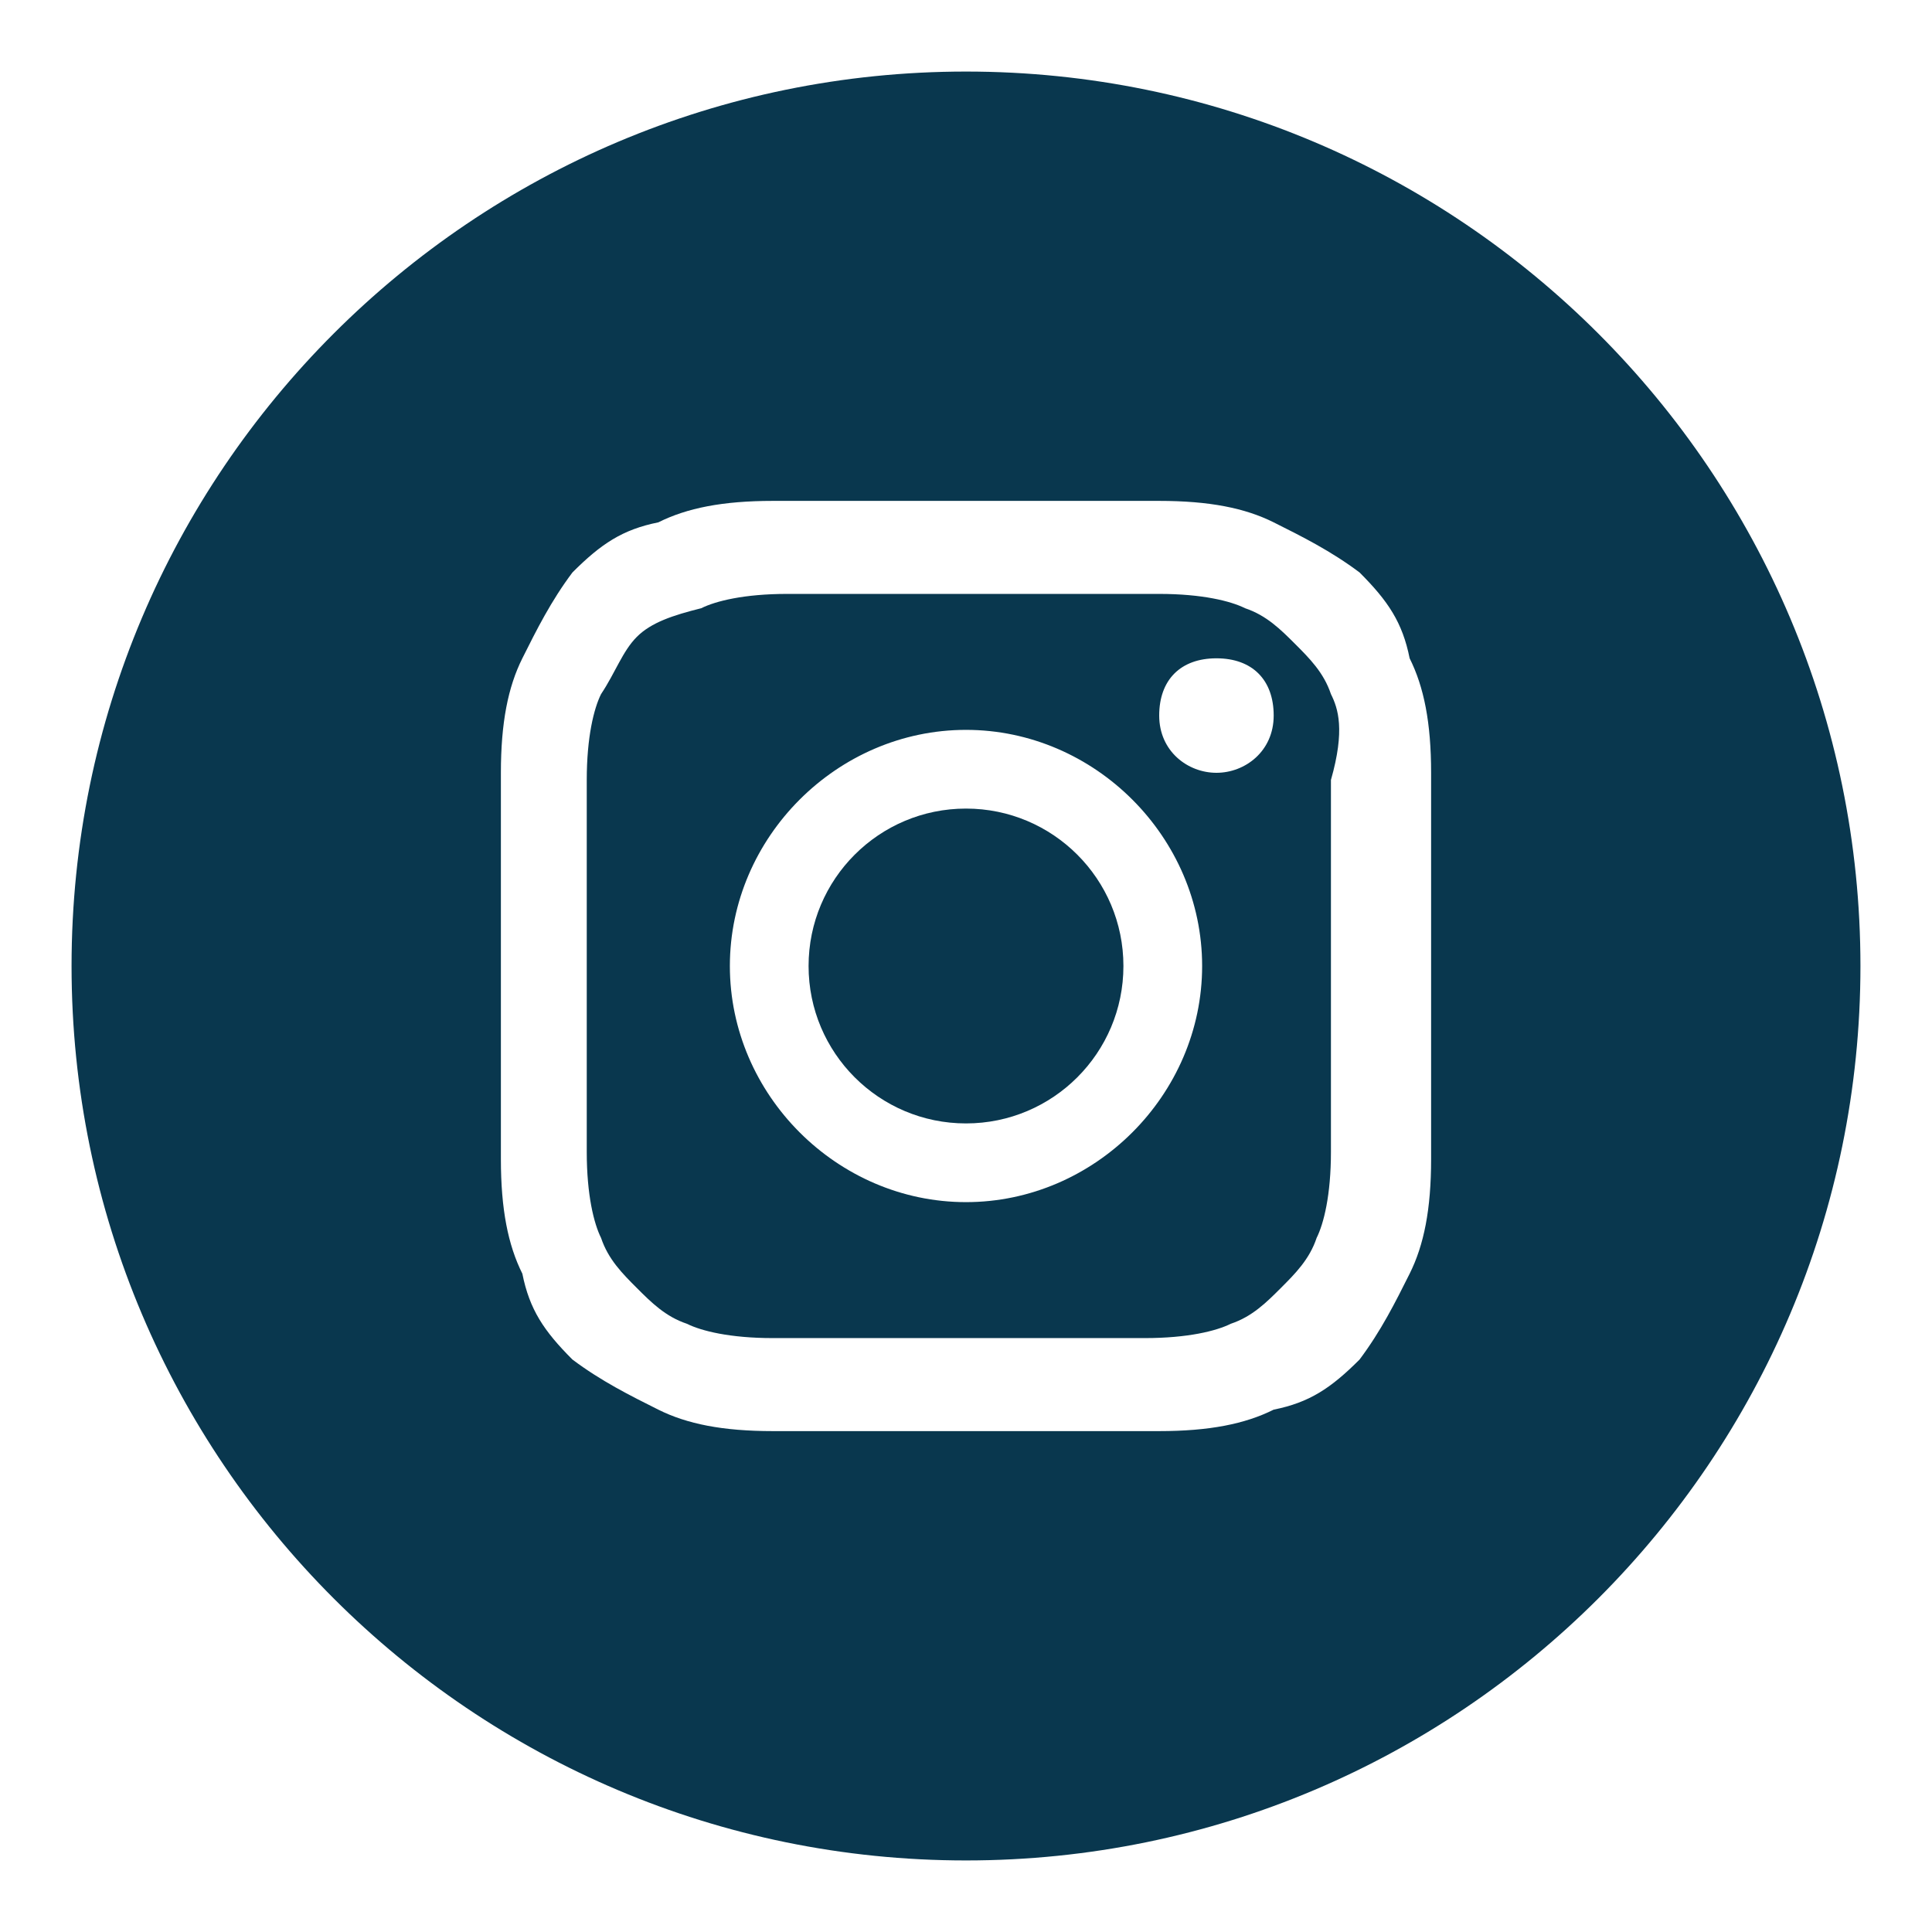
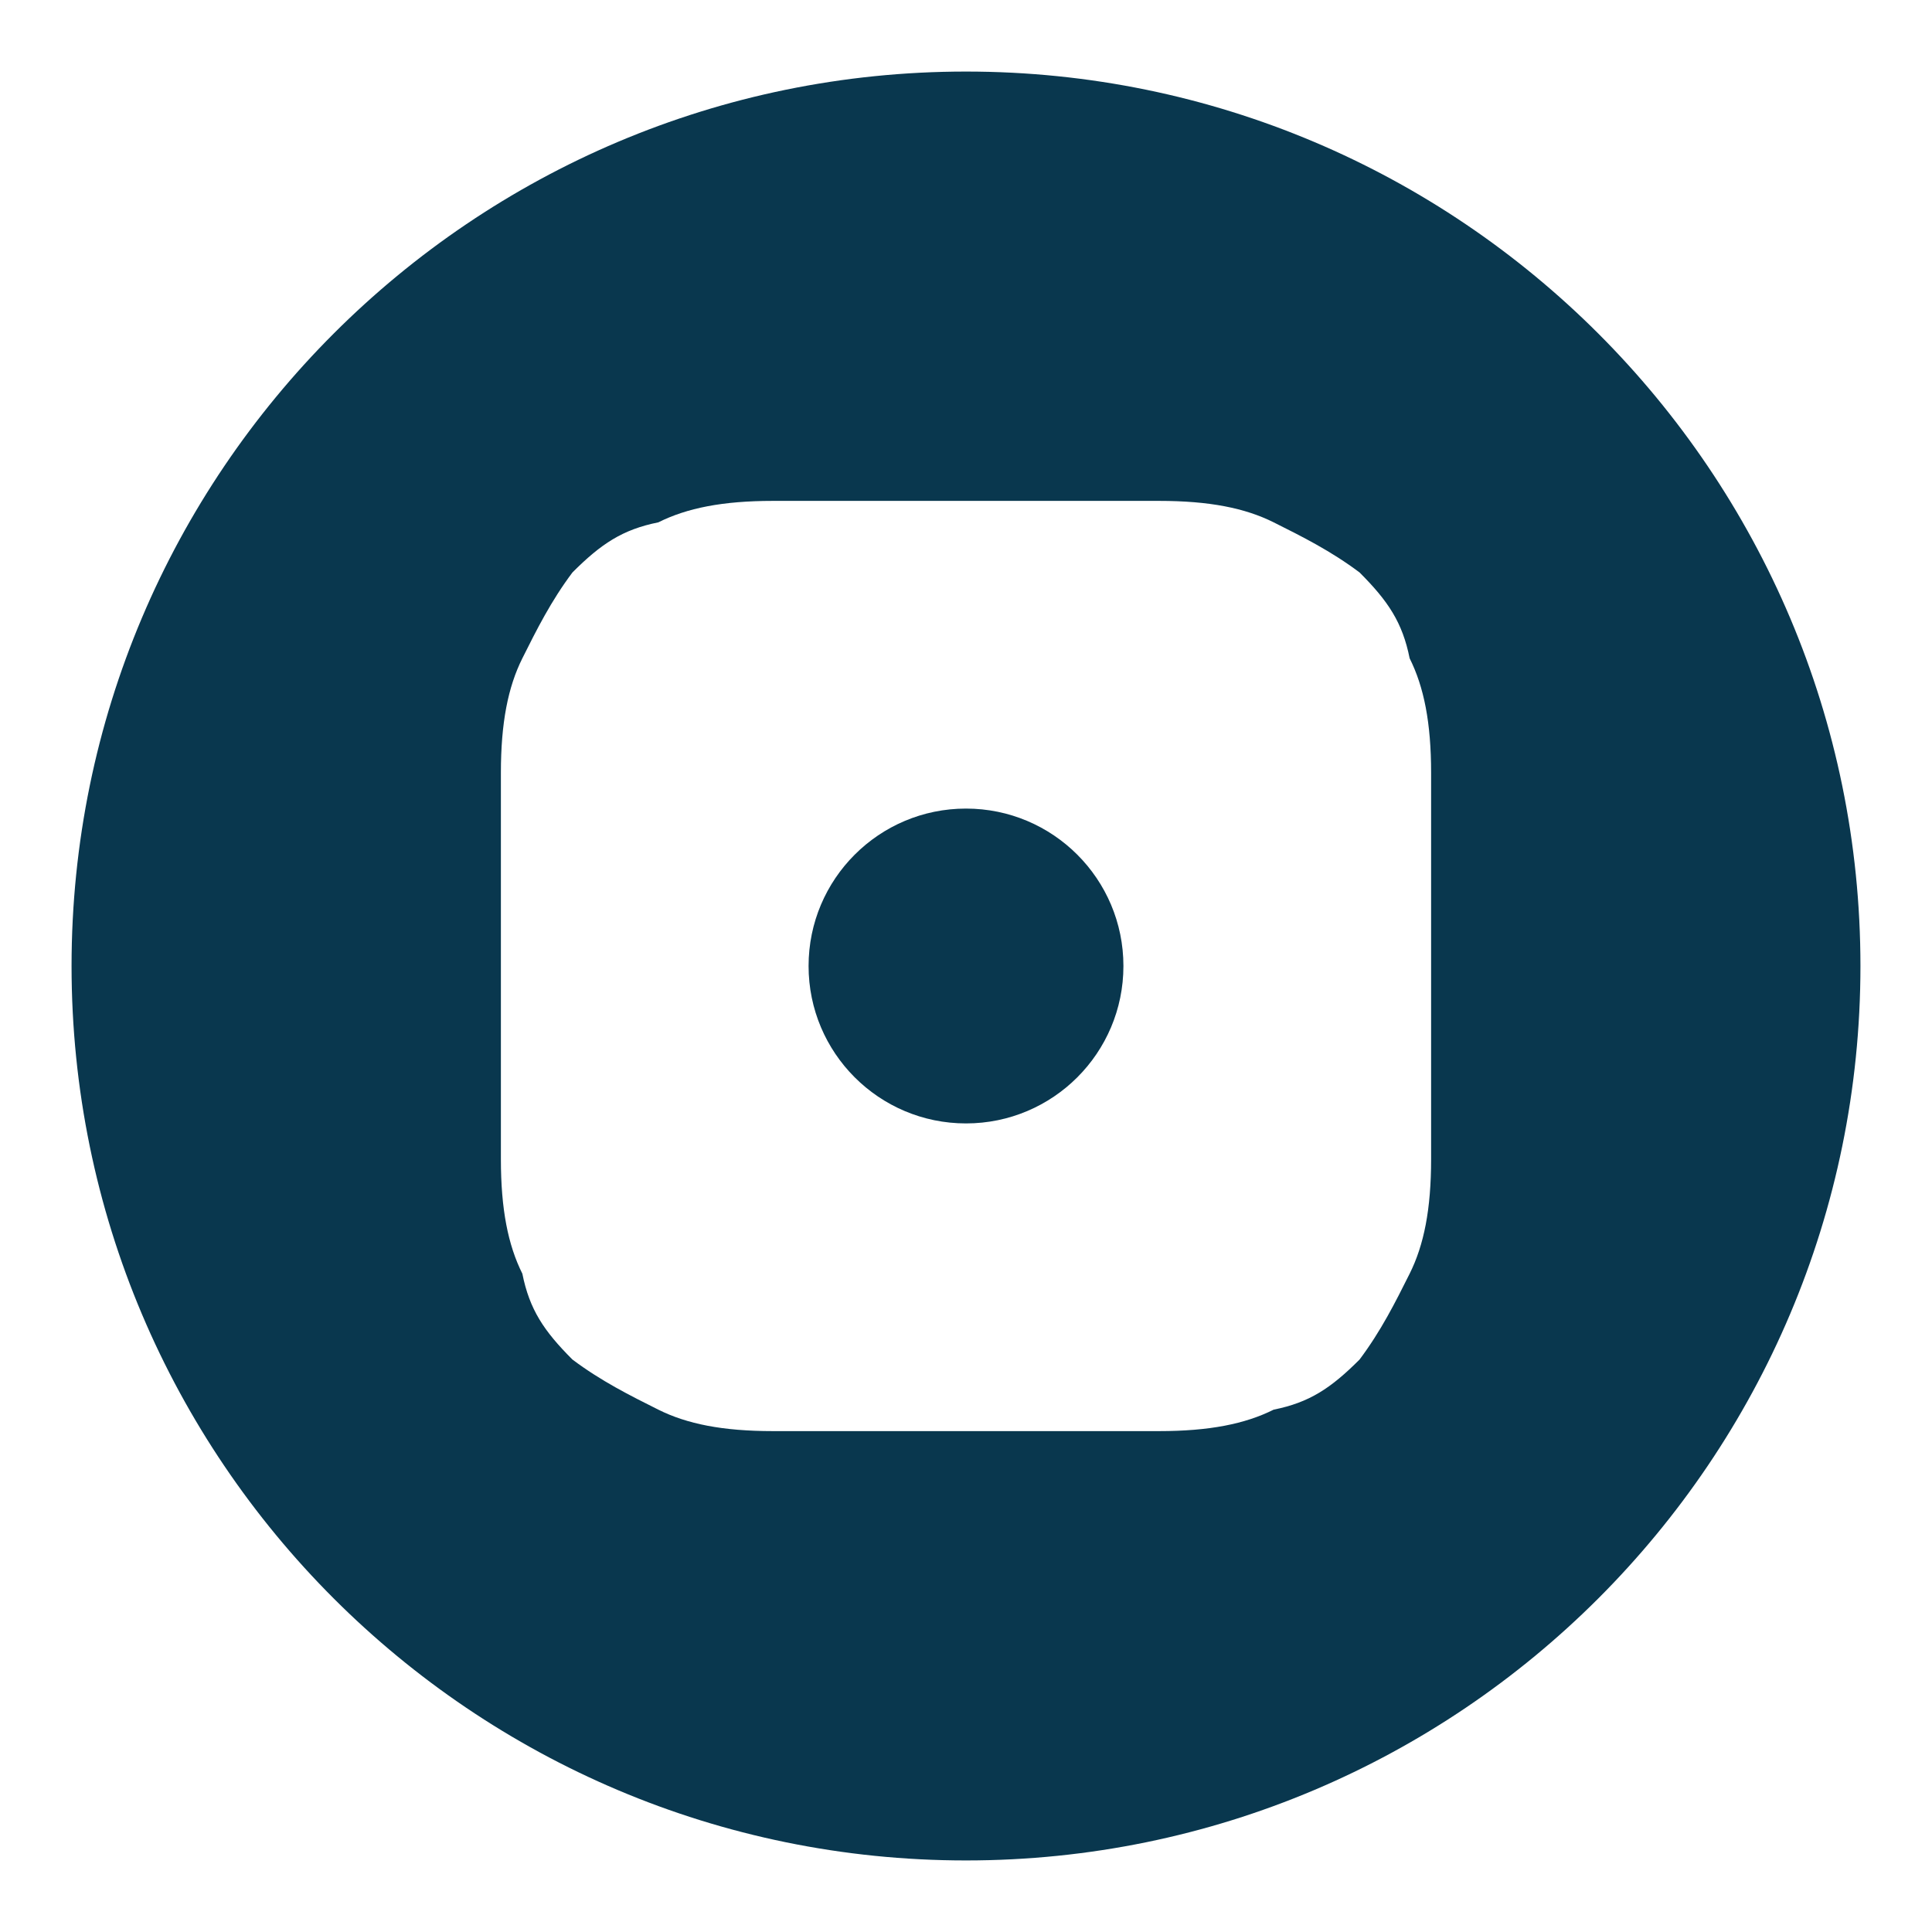
<svg xmlns="http://www.w3.org/2000/svg" version="1.1" id="Layer_1" x="0px" y="0px" viewBox="0 0 27 27" style="enable-background:new 0 0 27 27;" xml:space="preserve">
  <style type="text/css">
	.st0{fill:#09374E;}
</style>
  <g>
-     <path class="st0" d="M18.6,9.7c-0.1-0.3-0.3-0.5-0.5-0.7c-0.2-0.2-0.4-0.4-0.7-0.5c-0.2-0.1-0.6-0.2-1.2-0.2c-0.7,0-0.9,0-2.6,0   s-1.9,0-2.6,0c-0.6,0-1,0.1-1.2,0.2C9.4,8.6,9.1,8.7,8.9,8.9C8.7,9.1,8.6,9.4,8.4,9.7c-0.1,0.2-0.2,0.6-0.2,1.2c0,0.7,0,0.9,0,2.6   c0,1.7,0,1.9,0,2.6c0,0.6,0.1,1,0.2,1.2c0.1,0.3,0.3,0.5,0.5,0.7c0.2,0.2,0.4,0.4,0.7,0.5c0.2,0.1,0.6,0.2,1.2,0.2   c0.7,0,0.9,0,2.6,0s1.9,0,2.6,0c0.6,0,1-0.1,1.2-0.2c0.3-0.1,0.5-0.3,0.7-0.5c0.2-0.2,0.4-0.4,0.5-0.7c0.1-0.2,0.2-0.6,0.2-1.2   c0-0.7,0-0.9,0-2.6c0-1.7,0-1.9,0-2.6C18.8,10.2,18.7,9.9,18.6,9.7z M13.5,16.8c-1.8,0-3.3-1.5-3.3-3.3s1.5-3.3,3.3-3.3   s3.3,1.5,3.3,3.3S15.3,16.8,13.5,16.8z M17,10.8c-0.4,0-0.8-0.3-0.8-0.8s0.3-0.8,0.8-0.8s0.8,0.3,0.8,0.8S17.4,10.8,17,10.8z" />
    <circle class="st0" cx="13.5" cy="13.5" r="2.2" />
    <path class="st0" d="M13.5,1C6.6,1,1,6.6,1,13.5S6.6,26,13.5,26S26,20.4,26,13.5S20.4,1,13.5,1z M20,16.2c0,0.7-0.1,1.2-0.3,1.6   c-0.2,0.4-0.4,0.8-0.7,1.2c-0.4,0.4-0.7,0.6-1.2,0.7c-0.4,0.2-0.9,0.3-1.6,0.3c-0.7,0-0.9,0-2.7,0s-2,0-2.7,0   c-0.7,0-1.2-0.1-1.6-0.3c-0.4-0.2-0.8-0.4-1.2-0.7c-0.4-0.4-0.6-0.7-0.7-1.2c-0.2-0.4-0.3-0.9-0.3-1.6c0-0.7,0-0.9,0-2.7   c0-1.8,0-2,0-2.7c0-0.7,0.1-1.2,0.3-1.6c0.2-0.4,0.4-0.8,0.7-1.2c0.4-0.4,0.7-0.6,1.2-0.7c0.4-0.2,0.9-0.3,1.6-0.3   c0.7,0,0.9,0,2.7,0s2,0,2.7,0c0.7,0,1.2,0.1,1.6,0.3c0.4,0.2,0.8,0.4,1.2,0.7c0.4,0.4,0.6,0.7,0.7,1.2c0.2,0.4,0.3,0.9,0.3,1.6   c0,0.7,0,0.9,0,2.7C20,15.3,20,15.5,20,16.2z" />
  </g>
</svg>